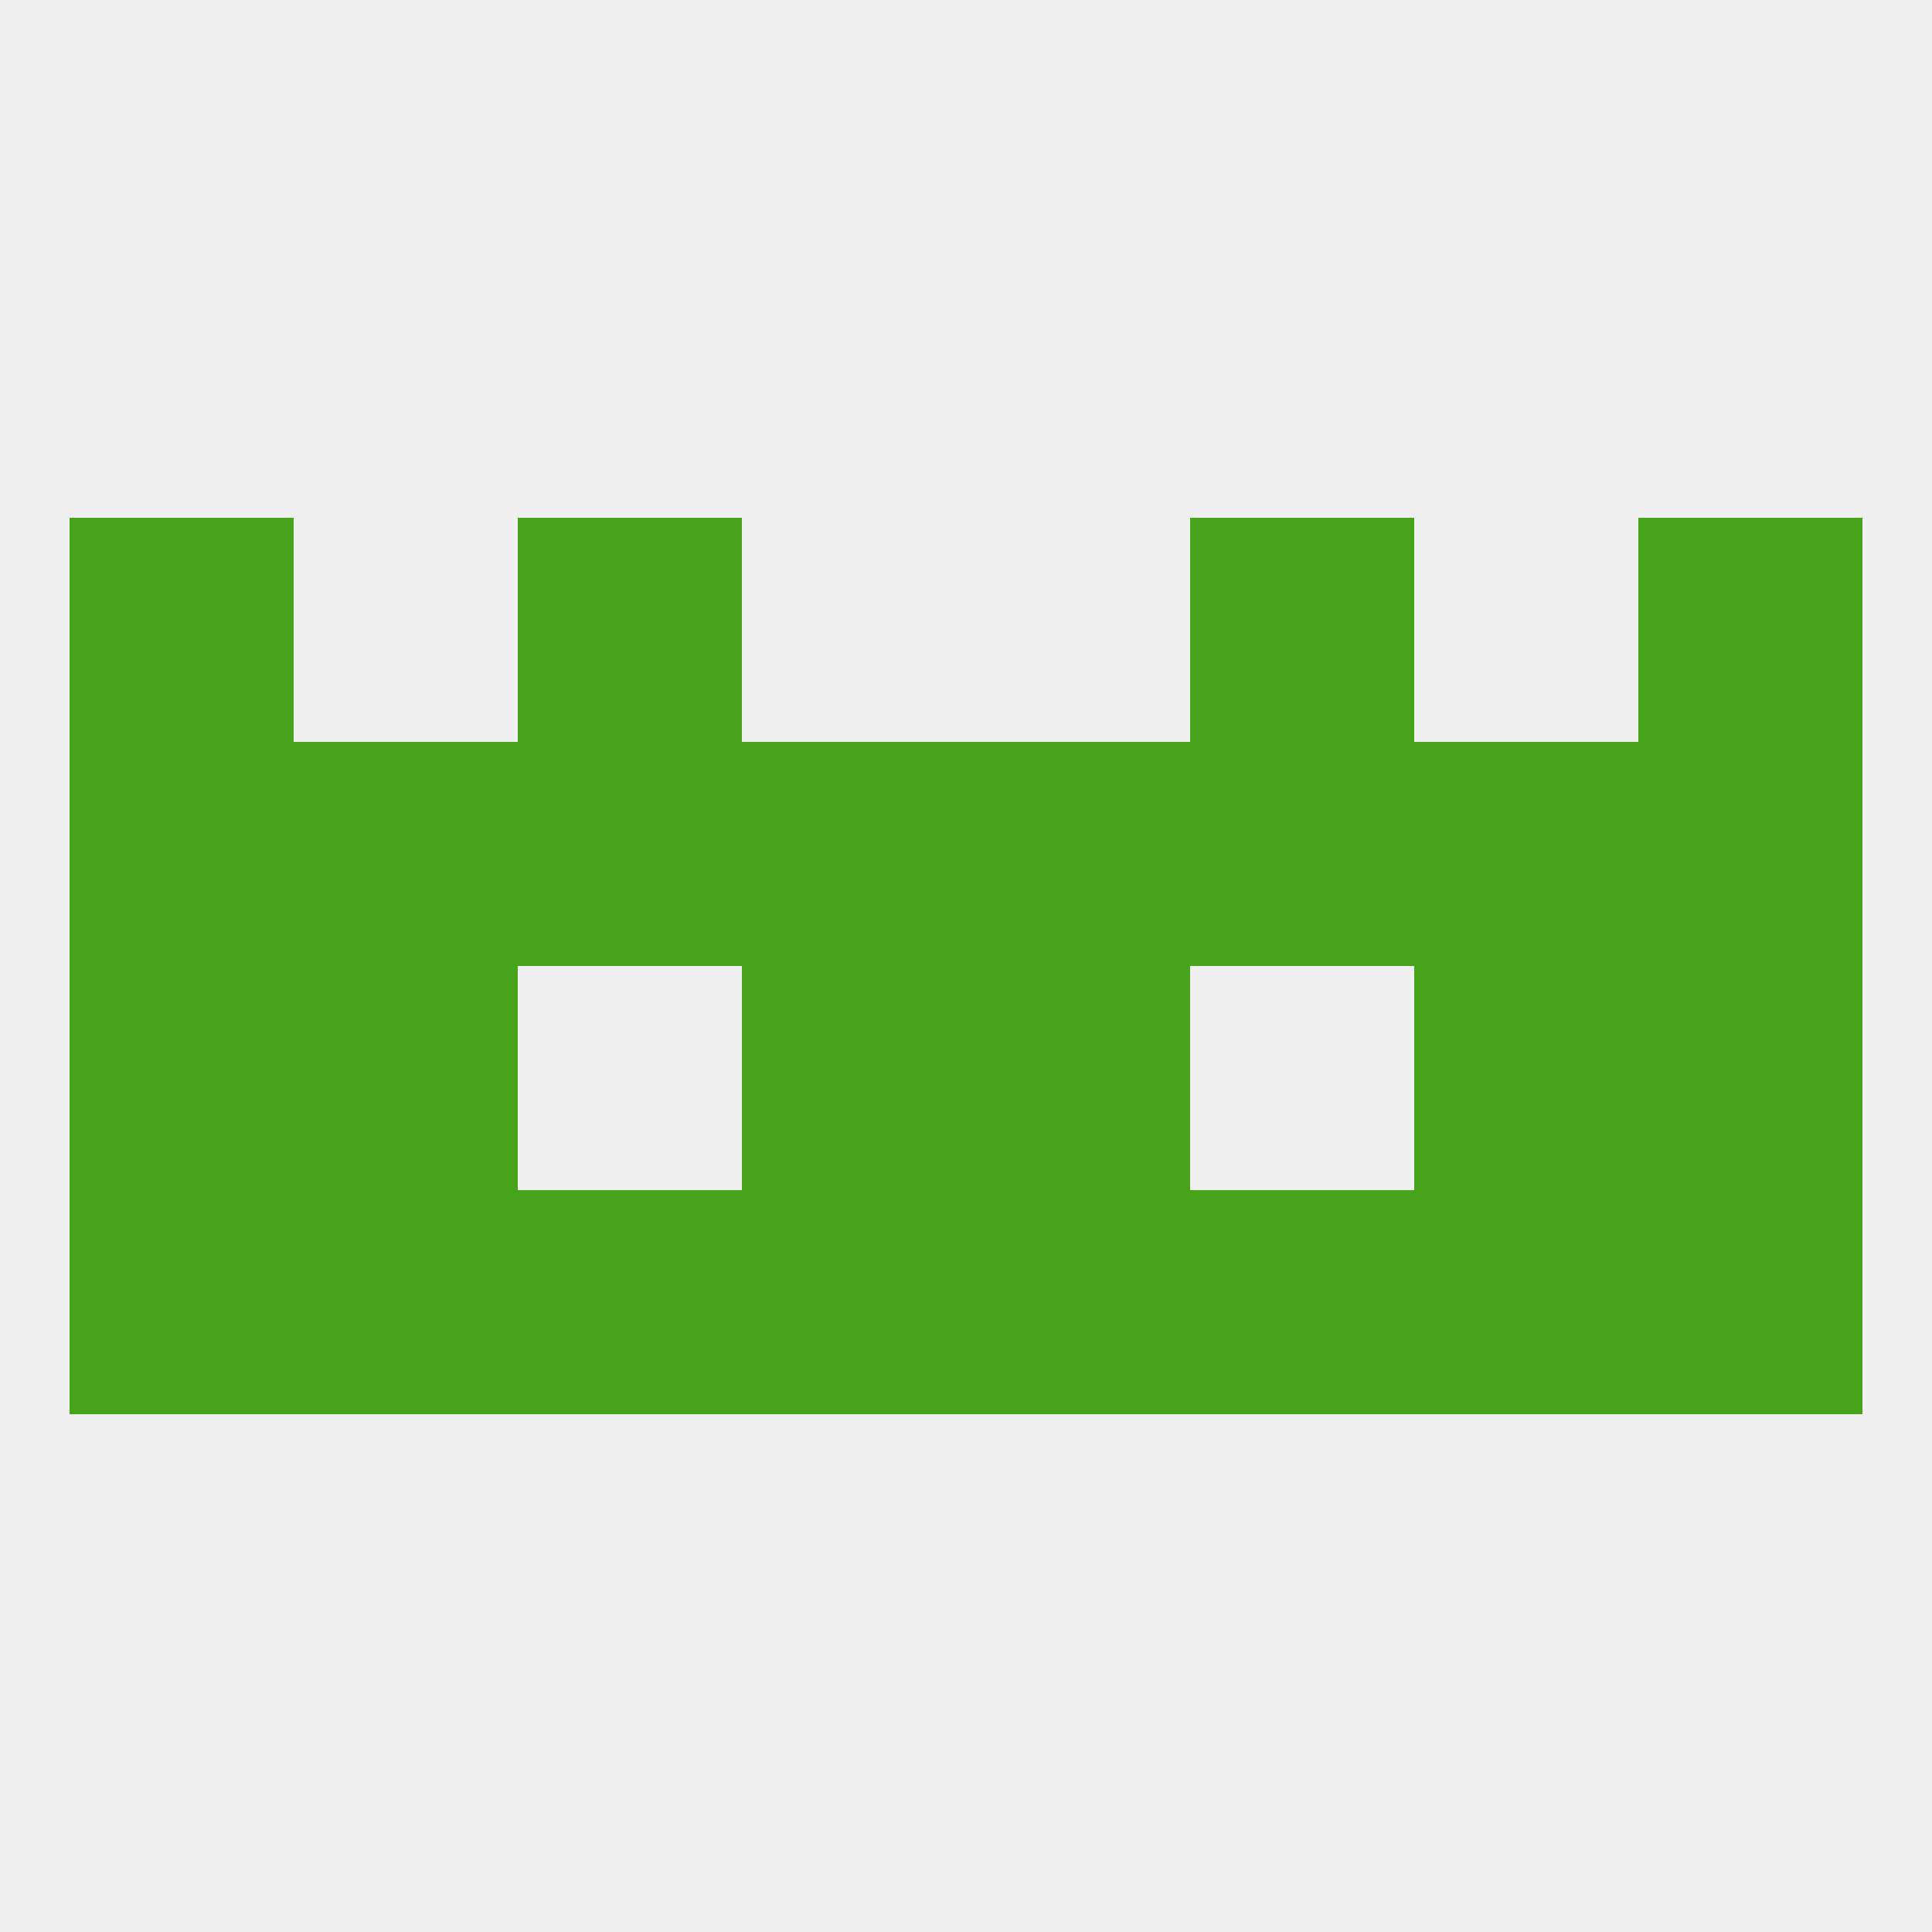
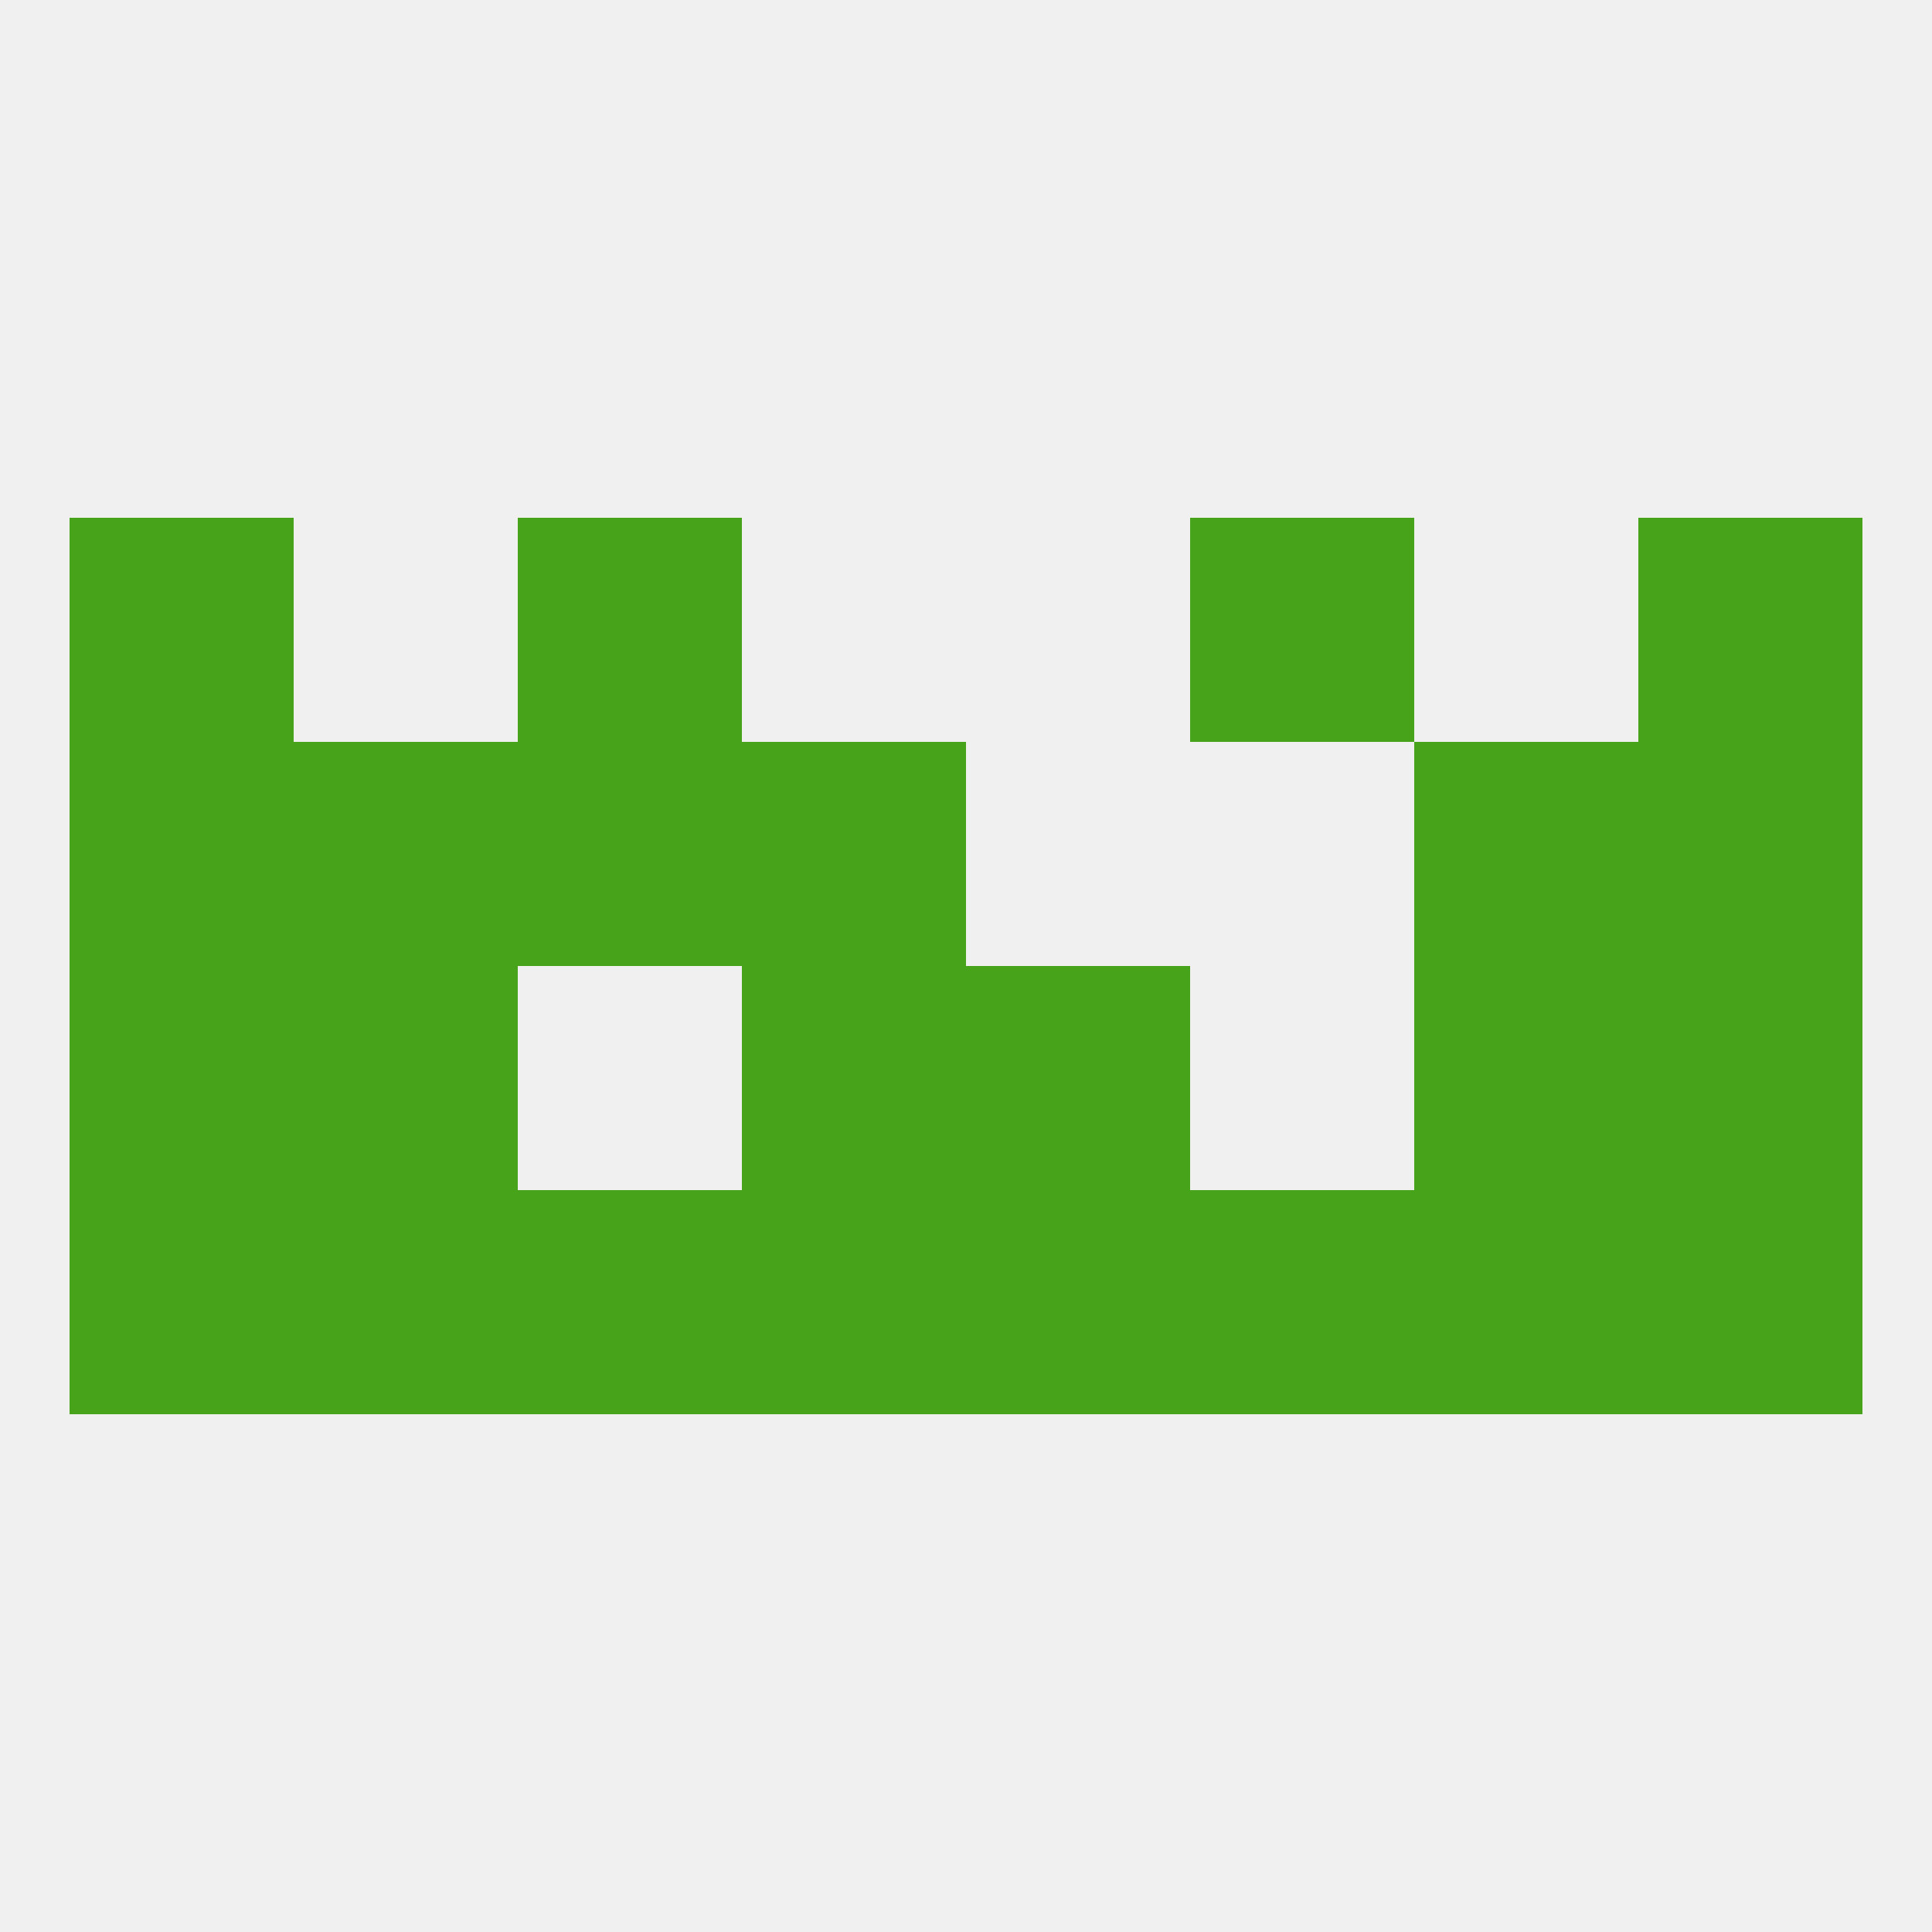
<svg xmlns="http://www.w3.org/2000/svg" version="1.1" baseprofile="full" width="250" height="250" viewBox="0 0 250 250">
  <rect width="100%" height="100%" fill="rgba(240,240,240,255)" />
  <rect x="212" y="125" width="29" height="29" fill="rgba(71,163,25,255)" />
  <rect x="96" y="125" width="29" height="29" fill="rgba(71,163,25,255)" />
  <rect x="125" y="125" width="29" height="29" fill="rgba(71,163,25,255)" />
  <rect x="38" y="125" width="29" height="29" fill="rgba(71,163,25,255)" />
  <rect x="183" y="125" width="29" height="29" fill="rgba(71,163,25,255)" />
  <rect x="9" y="125" width="29" height="29" fill="rgba(71,163,25,255)" />
  <rect x="38" y="154" width="29" height="29" fill="rgba(71,163,25,255)" />
  <rect x="212" y="154" width="29" height="29" fill="rgba(71,163,25,255)" />
  <rect x="67" y="154" width="29" height="29" fill="rgba(71,163,25,255)" />
  <rect x="154" y="154" width="29" height="29" fill="rgba(71,163,25,255)" />
  <rect x="183" y="154" width="29" height="29" fill="rgba(71,163,25,255)" />
  <rect x="9" y="154" width="29" height="29" fill="rgba(71,163,25,255)" />
  <rect x="96" y="154" width="29" height="29" fill="rgba(71,163,25,255)" />
  <rect x="125" y="154" width="29" height="29" fill="rgba(71,163,25,255)" />
  <rect x="67" y="96" width="29" height="29" fill="rgba(71,163,25,255)" />
-   <rect x="154" y="96" width="29" height="29" fill="rgba(71,163,25,255)" />
  <rect x="96" y="96" width="29" height="29" fill="rgba(71,163,25,255)" />
-   <rect x="125" y="96" width="29" height="29" fill="rgba(71,163,25,255)" />
  <rect x="212" y="96" width="29" height="29" fill="rgba(71,163,25,255)" />
  <rect x="9" y="96" width="29" height="29" fill="rgba(71,163,25,255)" />
  <rect x="38" y="96" width="29" height="29" fill="rgba(71,163,25,255)" />
  <rect x="183" y="96" width="29" height="29" fill="rgba(71,163,25,255)" />
  <rect x="154" y="67" width="29" height="29" fill="rgba(71,163,25,255)" />
  <rect x="9" y="67" width="29" height="29" fill="rgba(71,163,25,255)" />
  <rect x="212" y="67" width="29" height="29" fill="rgba(71,163,25,255)" />
  <rect x="67" y="67" width="29" height="29" fill="rgba(71,163,25,255)" />
</svg>